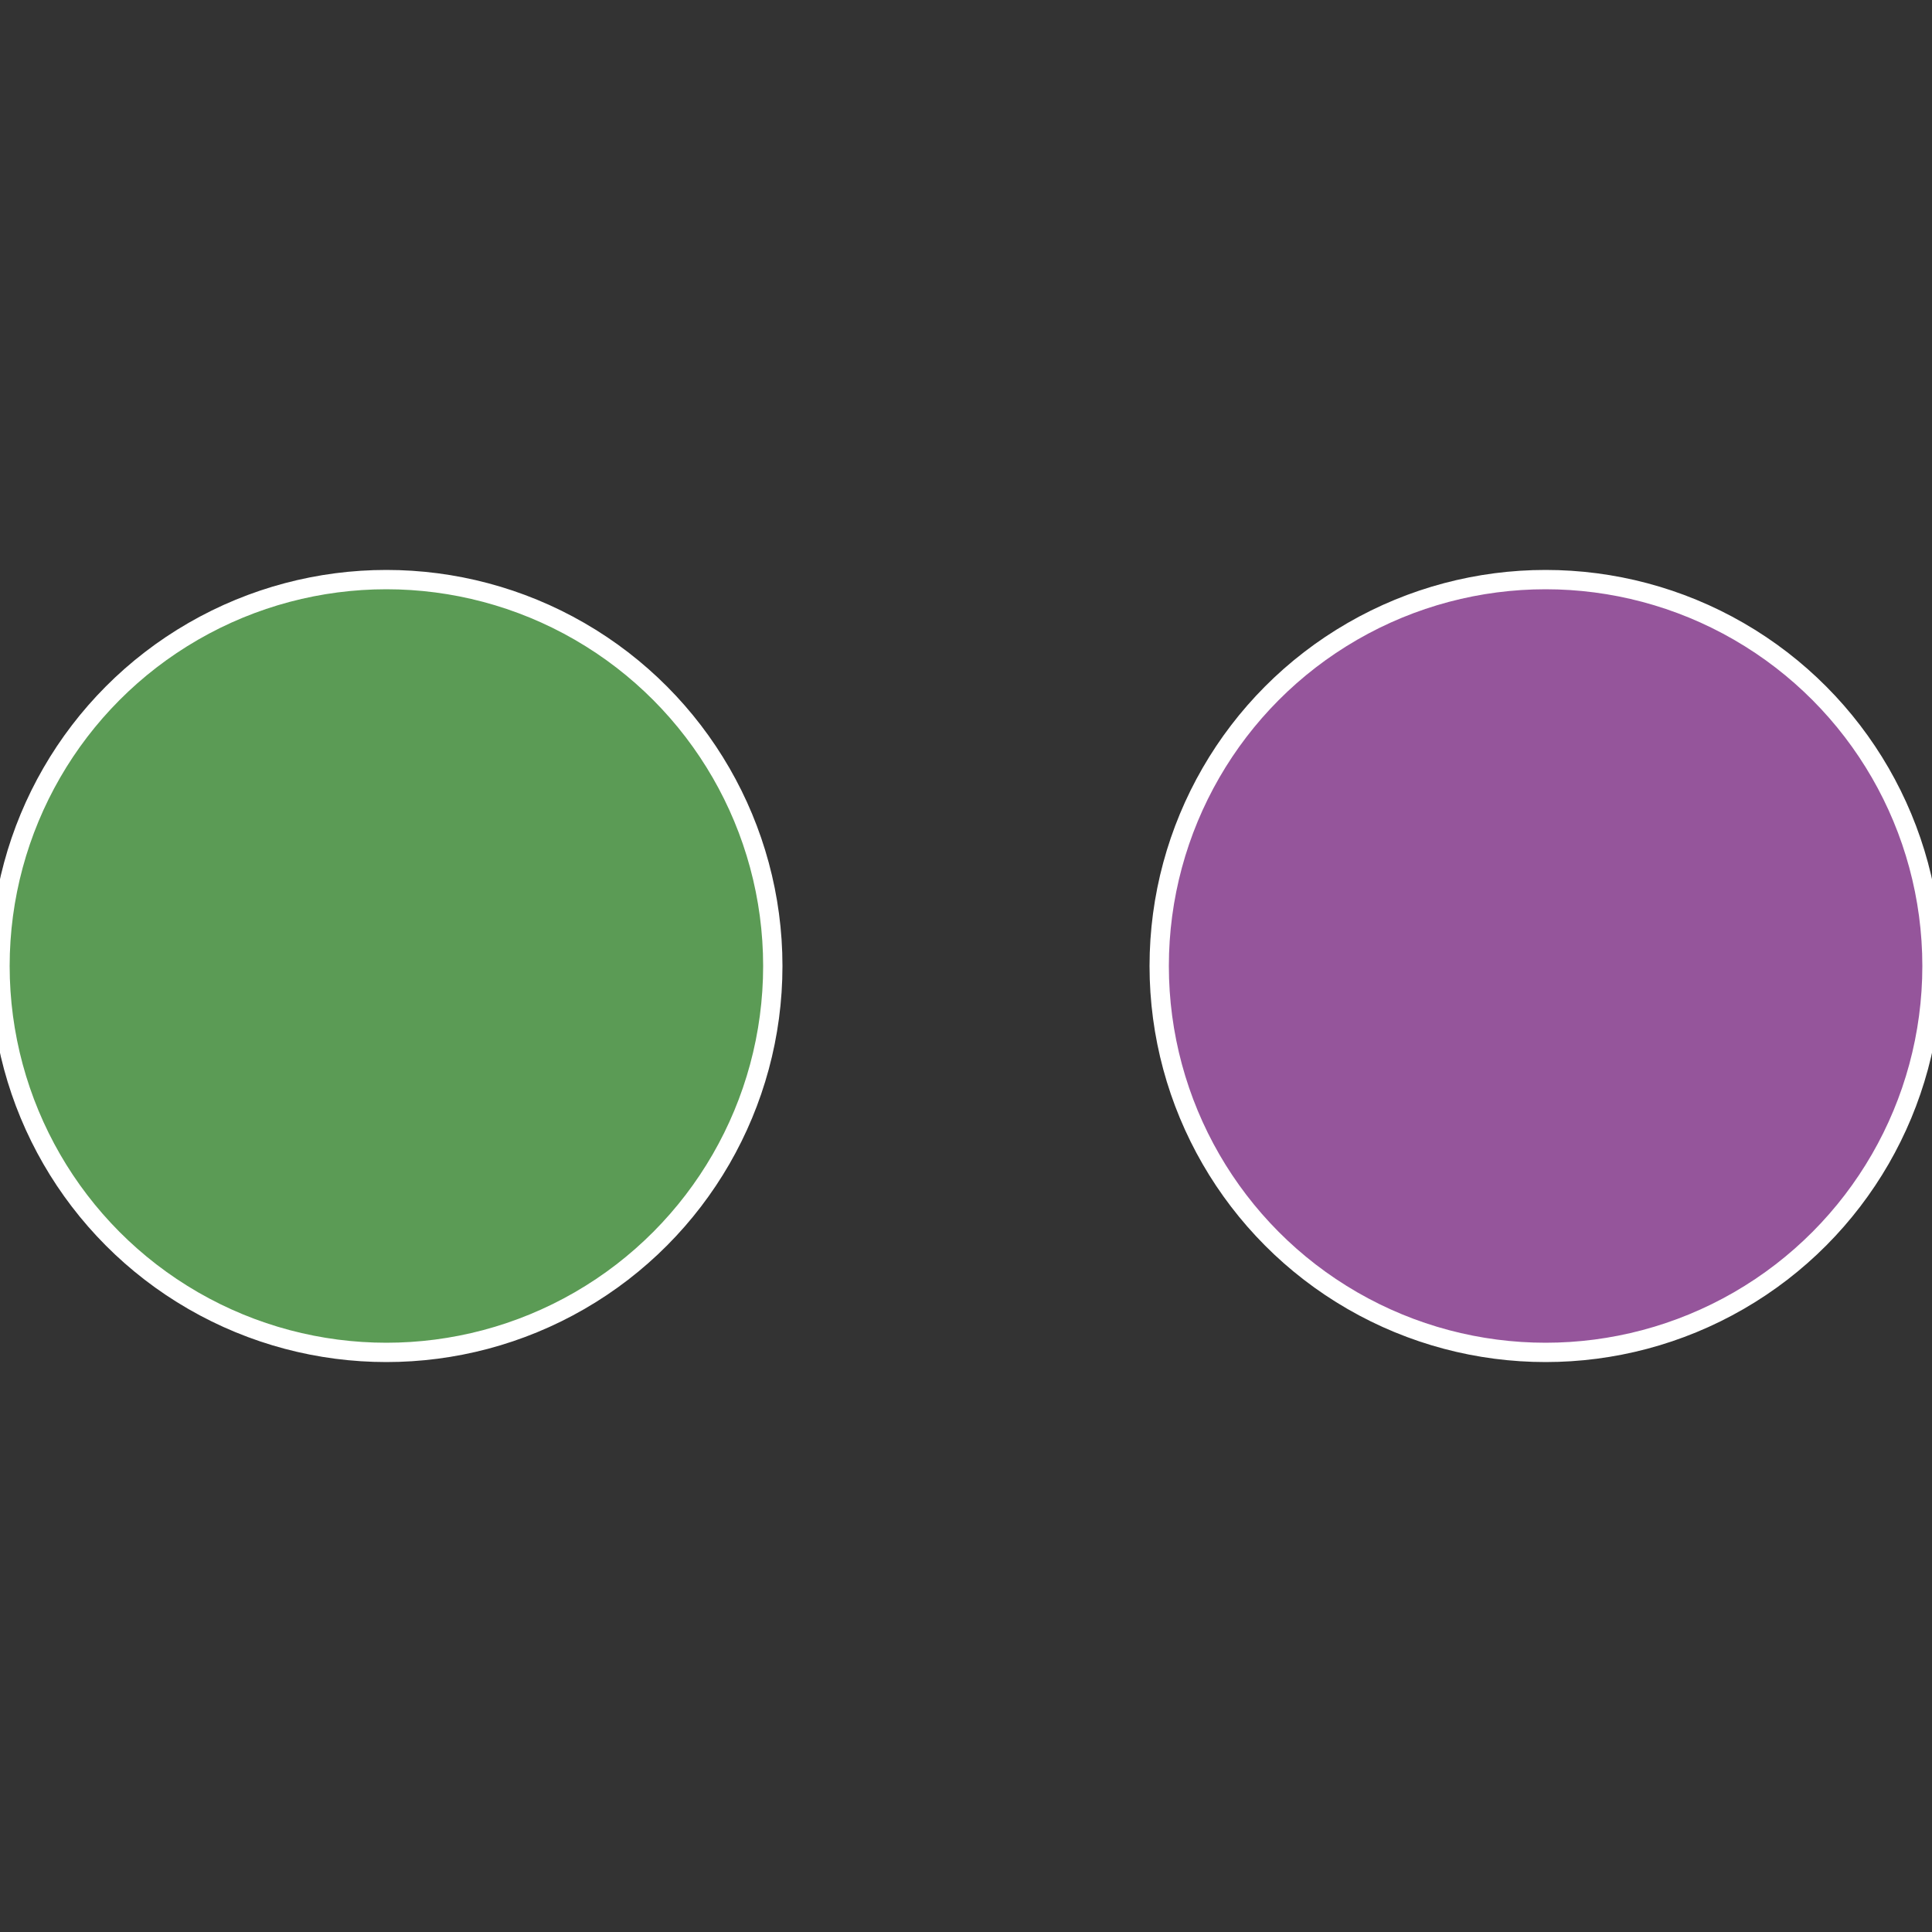
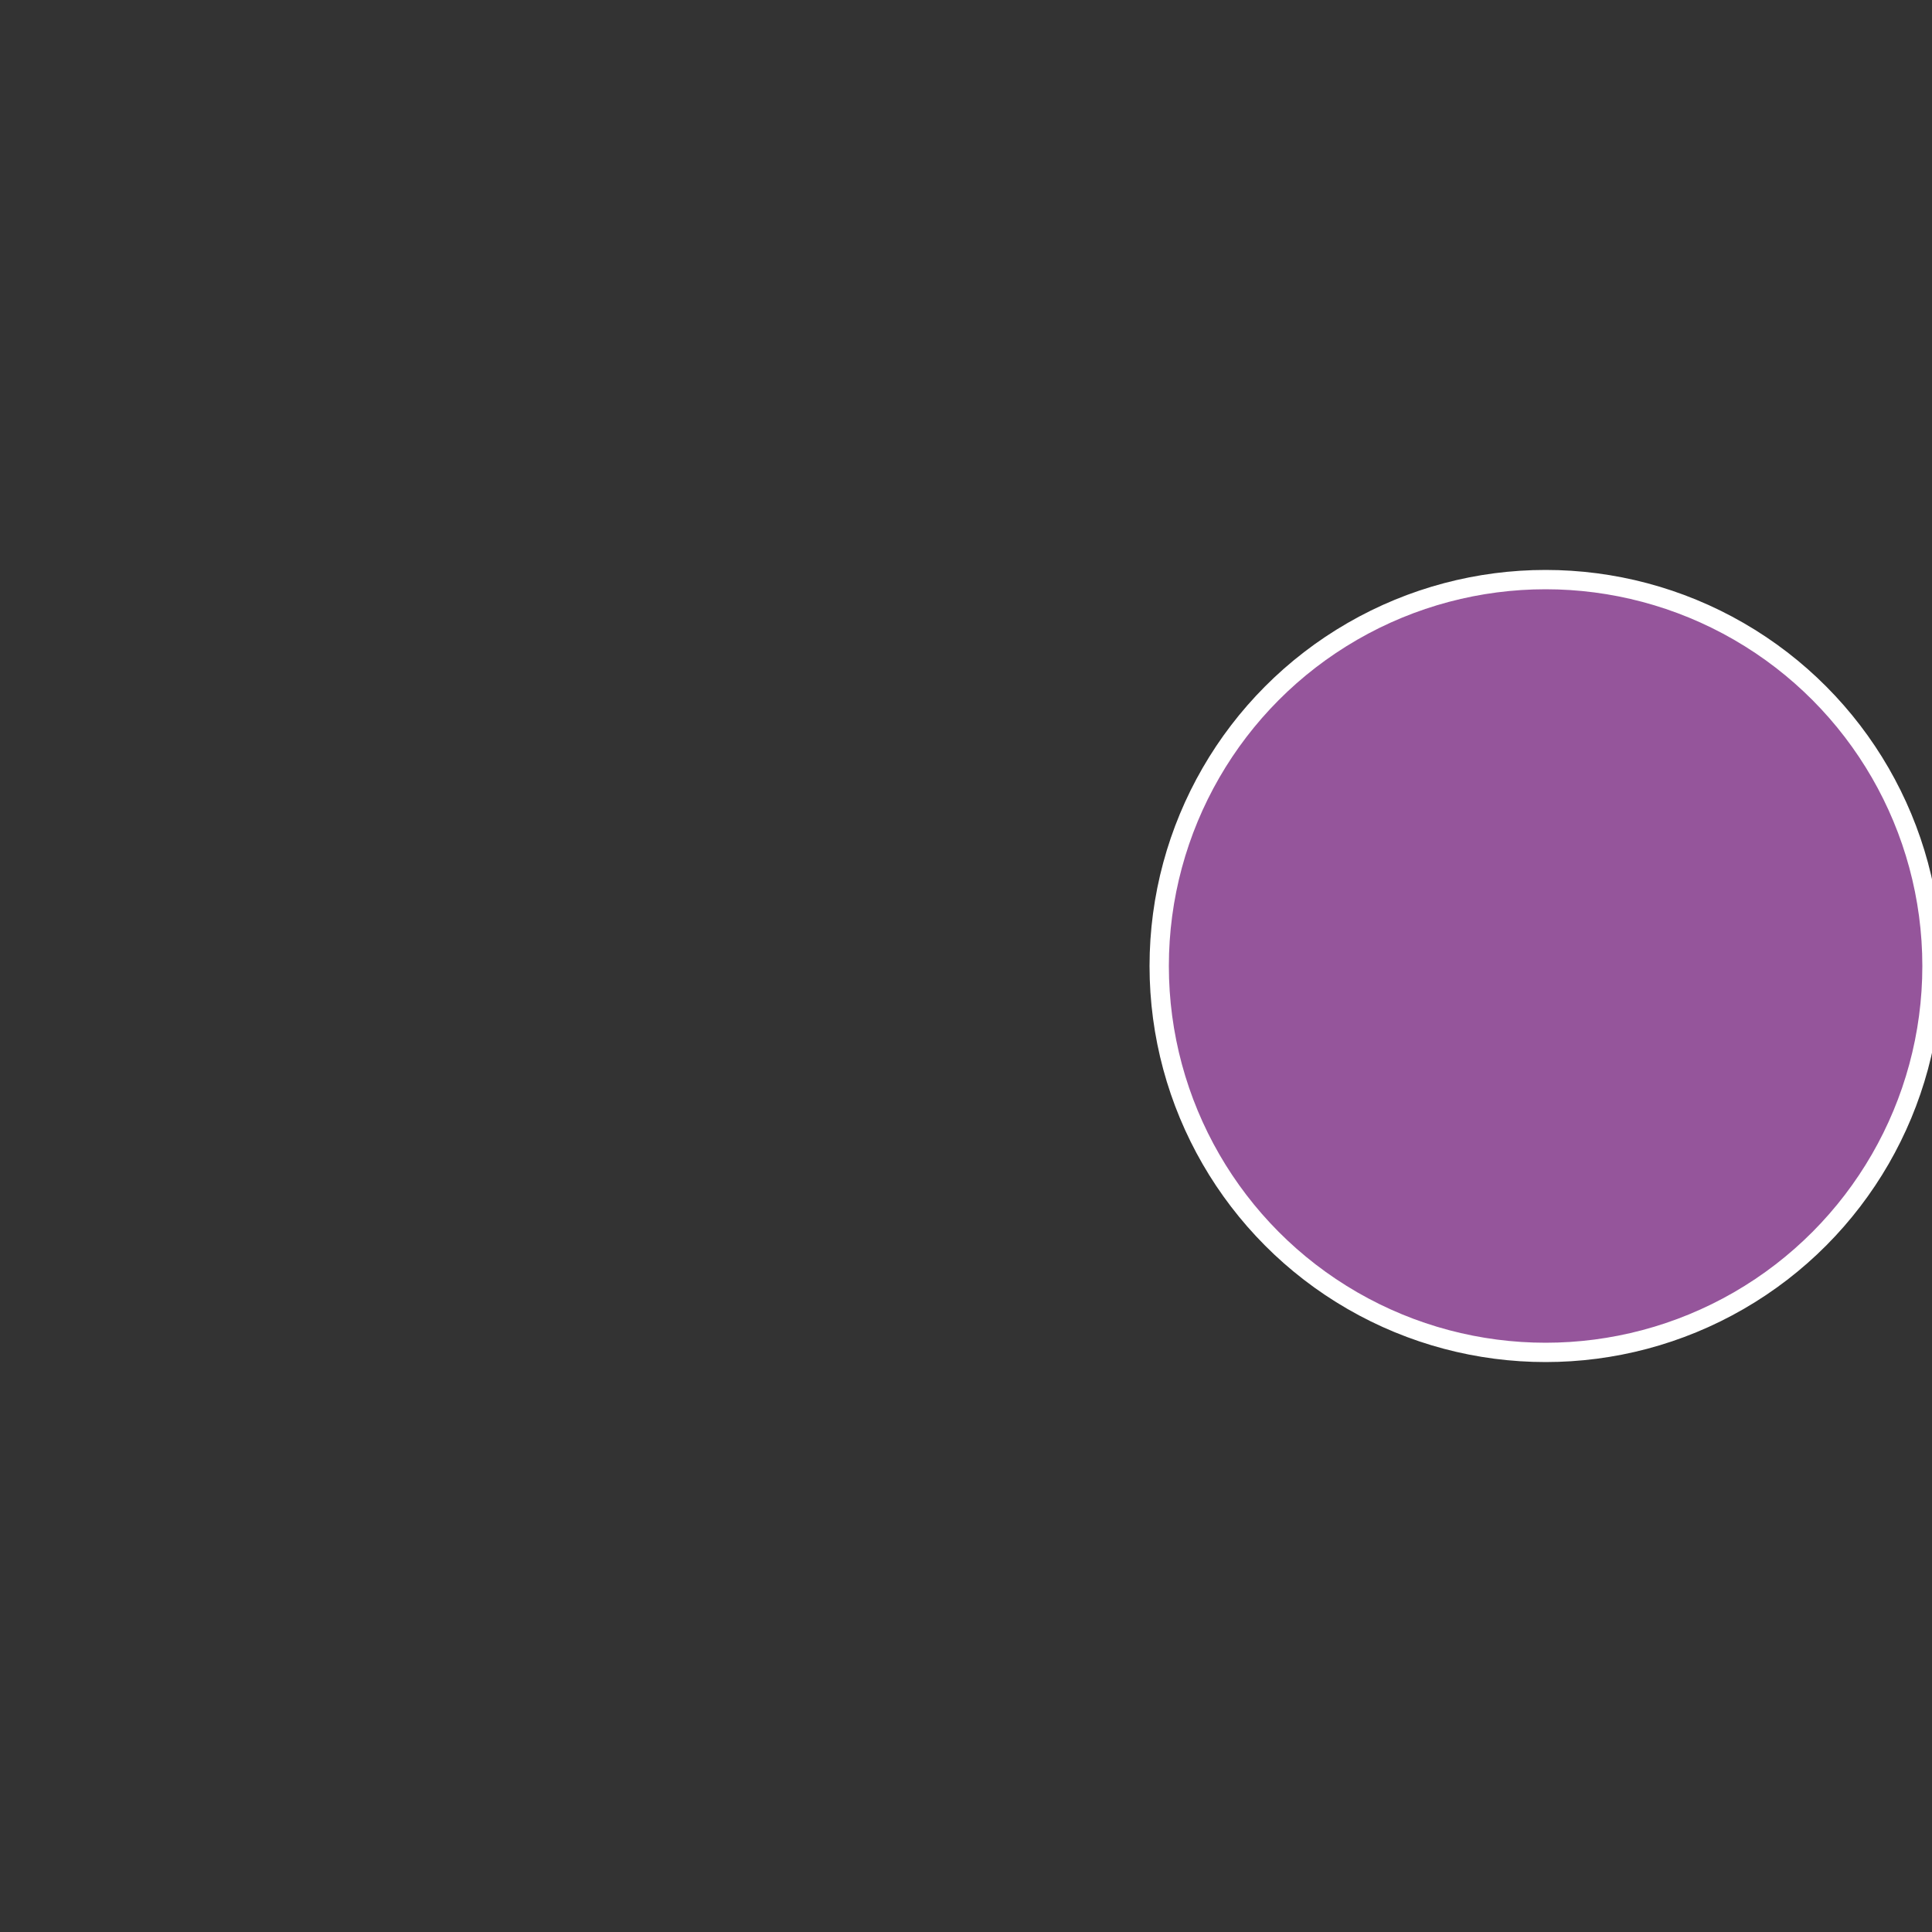
<svg xmlns="http://www.w3.org/2000/svg" width="500" height="500" viewBox="-1 -1 2 2">
  <rect x="-1" y="-1" width="2" height="2" fill="#333333" stroke="none" />
  <circle cx="0.6" cy="0" r="0.4" fill="#95559b" stroke="#fff" stroke-width="1%" />
-   <circle cx="-0.6" cy="7.3478807948841E-17" r="0.4" fill="#5b9b55" stroke="#fff" stroke-width="1%" />
</svg>